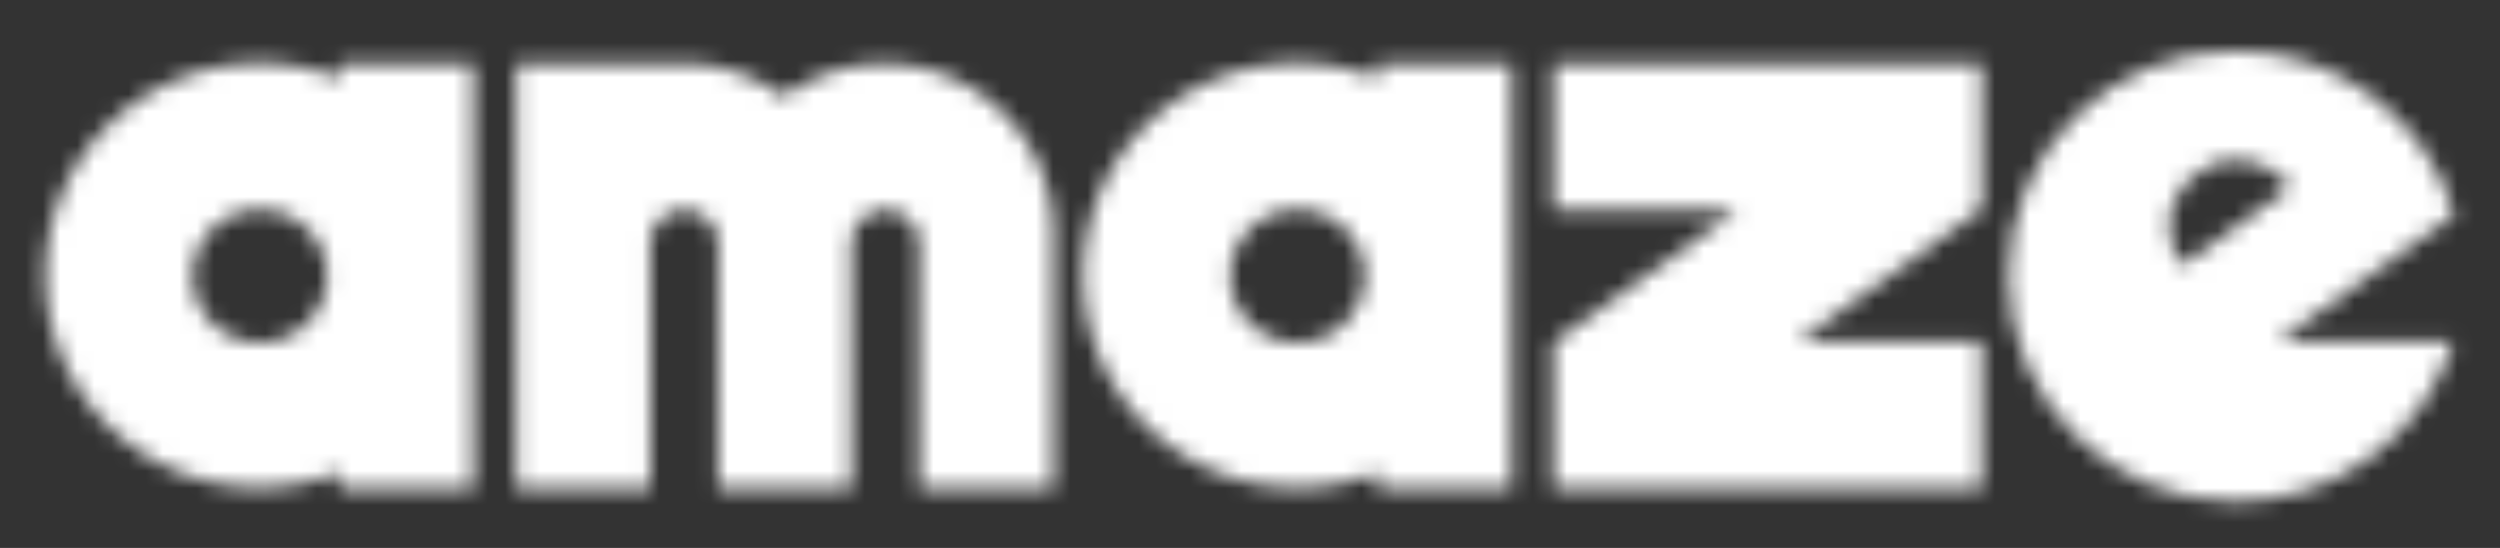
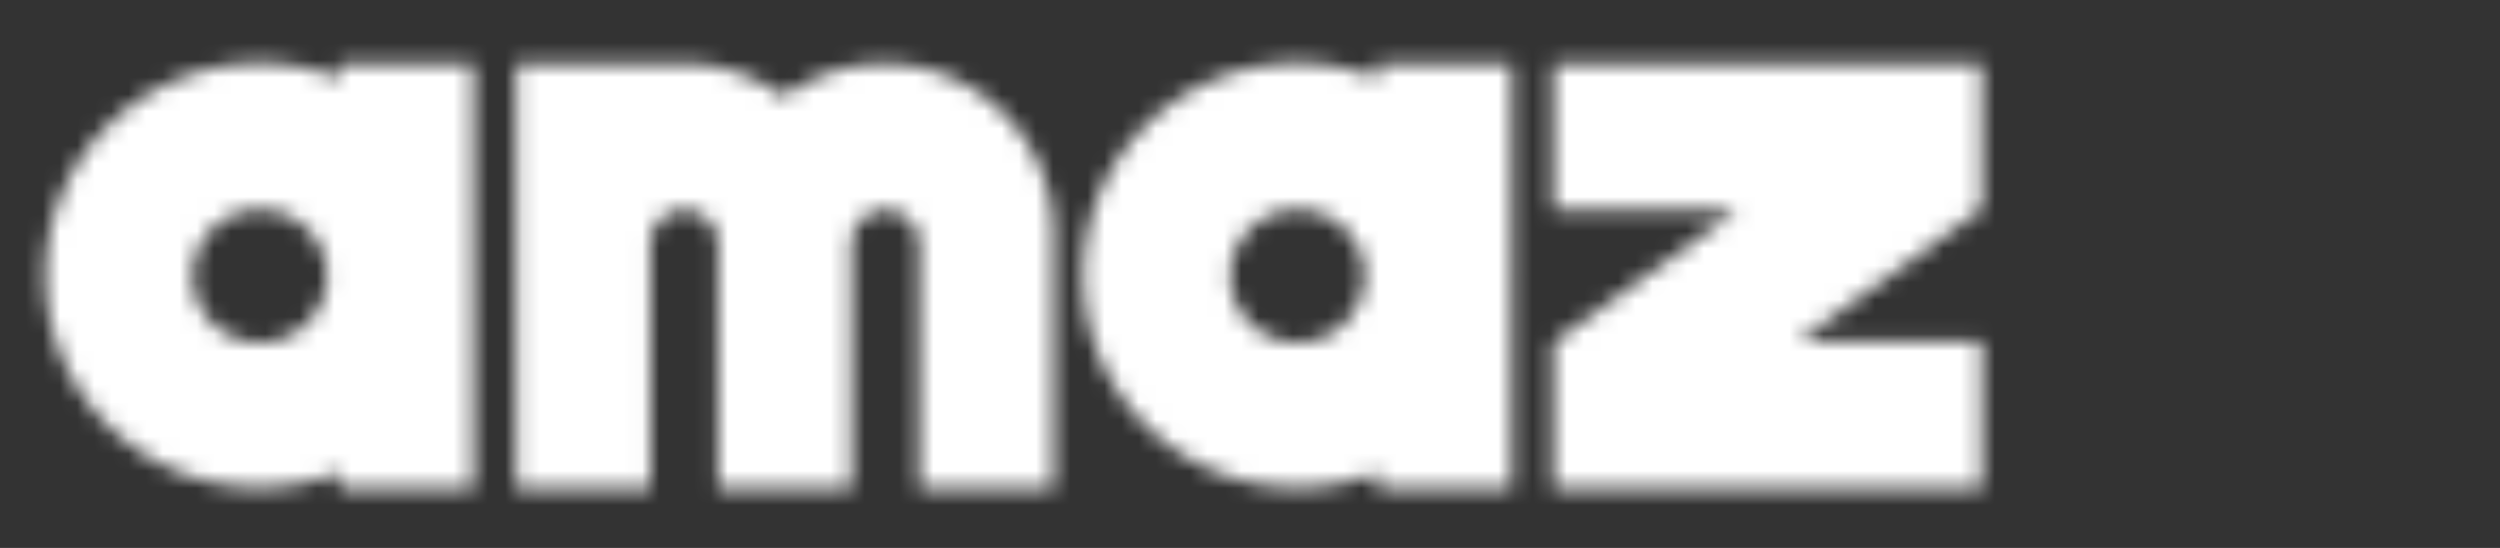
<svg xmlns="http://www.w3.org/2000/svg" width="146" height="32" viewBox="0 0 146 32" fill="none">
  <rect x="0" y="0" width="146" height="32" fill="#333333" stroke="none" />
  <g id="amaze-logo.svg">
    <g id="Clip path group">
      <mask id="mask0_44_14" style="mask-type:luminance" maskUnits="userSpaceOnUse" x="2" y="3" width="26" height="26">
        <g id="SVGID_2_">
          <path id="Vector" d="M19.847 3.765v.837a12.804 12.804 0 0 0-4.677-.913C8.25 3.727 2.661 9.24 2.661 16.084c0 6.844 5.59 12.395 12.51 12.395a12.65 12.65 0 0 0 4.676-.913v.95h7.794V3.767h-7.794zM15.17 20c-2.167 0-3.916-1.749-3.916-3.878 0-2.13 1.75-3.878 3.916-3.878 2.167 0 3.917 1.749 3.917 3.878 0 2.13-1.75 3.878-3.917 3.878z" fill="#fff" />
        </g>
      </mask>
      <g mask="url(#mask0_44_14)">
        <path id="Vector_2" d="M-2.395-.227h35.13v34.941h-35.13V-.226z" fill="#fff" />
      </g>
    </g>
    <g id="Clip path group_2">
      <mask id="mask1_44_14" style="mask-type:luminance" maskUnits="userSpaceOnUse" x="63" y="3" width="26" height="26">
        <g id="SVGID_4_">
          <path id="Vector_3" d="M80.452 3.765v.837a12.804 12.804 0 0 0-4.677-.913c-6.92 0-12.508 5.551-12.508 12.395 0 6.844 5.589 12.395 12.508 12.395 1.673 0 3.232-.304 4.677-.913v.95h7.832V3.767h-7.832zM75.775 20c-2.167 0-3.916-1.749-3.916-3.878 0-2.13 1.75-3.878 3.916-3.878 2.168 0 3.917 1.749 3.917 3.878C79.654 18.289 77.905 20 75.776 20z" fill="#fff" />
        </g>
      </mask>
      <g mask="url(#mask1_44_14)">
        <path id="Vector_4" d="M58.172-.227h35.131v34.941H58.172V-.226z" fill="#fff" />
      </g>
    </g>
    <g id="Group">
      <g id="Clip path group_3">
        <mask id="mask2_44_14" style="mask-type:luminance" maskUnits="userSpaceOnUse" x="90" y="3" width="26" height="26">
          <g id="SVGID_6_">
            <path id="Vector_5" d="M90.718 12.244h10.76L90.718 20v8.517h25.017v-8.555h-10.759l10.759-7.756V3.727H90.718v8.517z" fill="#fff" />
          </g>
        </mask>
        <g mask="url(#mask2_44_14)">
-           <path id="Vector_6" d="M85.66-.189h35.132v34.903H85.661V-.189z" fill="#fff" />
+           <path id="Vector_6" d="M85.66-.189h35.132v34.903H85.661z" fill="#fff" />
        </g>
      </g>
    </g>
    <g id="Group_2">
      <g id="Clip path group_4">
        <mask id="mask3_44_14" style="mask-type:luminance" maskUnits="userSpaceOnUse" x="30" y="3" width="32" height="26">
          <g id="SVGID_8_">
            <path id="Vector_7" d="M51.632 3.727c-2.205 0-4.22.723-5.855 1.94a9.751 9.751 0 0 0-5.855-1.94H30.15v24.79h7.832V14.22c0-.304.076-.57.19-.798a1.935 1.935 0 0 1 1.787-1.141c.798 0 1.483.456 1.787 1.14.114.229.19.533.19.799v14.296h7.794V14.22c0-.304.076-.57.19-.798a1.935 1.935 0 0 1 1.787-1.141c.799 0 1.483.456 1.787 1.14.114.229.19.533.19.799v14.296h7.833V13.423c-.114-5.361-4.487-9.696-9.886-9.696z" fill="#fff" />
          </g>
        </mask>
        <g mask="url(#mask3_44_14)">
          <path id="Vector_8" d="M25.094-.189H66.46v34.903H25.094V-.189z" fill="#fff" />
        </g>
      </g>
    </g>
    <g id="Group_3">
      <g id="Clip path group_5">
        <mask id="mask4_44_14" style="mask-type:luminance" maskUnits="userSpaceOnUse" x="117" y="2" width="27" height="28">
          <g id="SVGID_10_">
-             <path id="Vector_9" d="M143.339 12.548c-1.559-5.513-6.692-9.581-12.775-9.581-7.338 0-13.27 5.893-13.27 13.155s5.932 13.155 13.27 13.155c5.969 0 11.026-3.916 12.699-9.315h-10.266l10.342-7.414zm-15.893 2.966c-.456-.647-.761-1.407-.761-2.282 0-2.129 1.749-3.878 3.917-3.878 1.292 0 2.433.647 3.155 1.597l-6.311 4.563z" fill="#fff" />
-           </g>
+             </g>
        </mask>
        <g mask="url(#mask4_44_14)">
          <path id="Vector_10" d="M112.199-.95h36.196v36.463h-36.196V-.95z" fill="#fff" />
        </g>
      </g>
    </g>
  </g>
</svg>